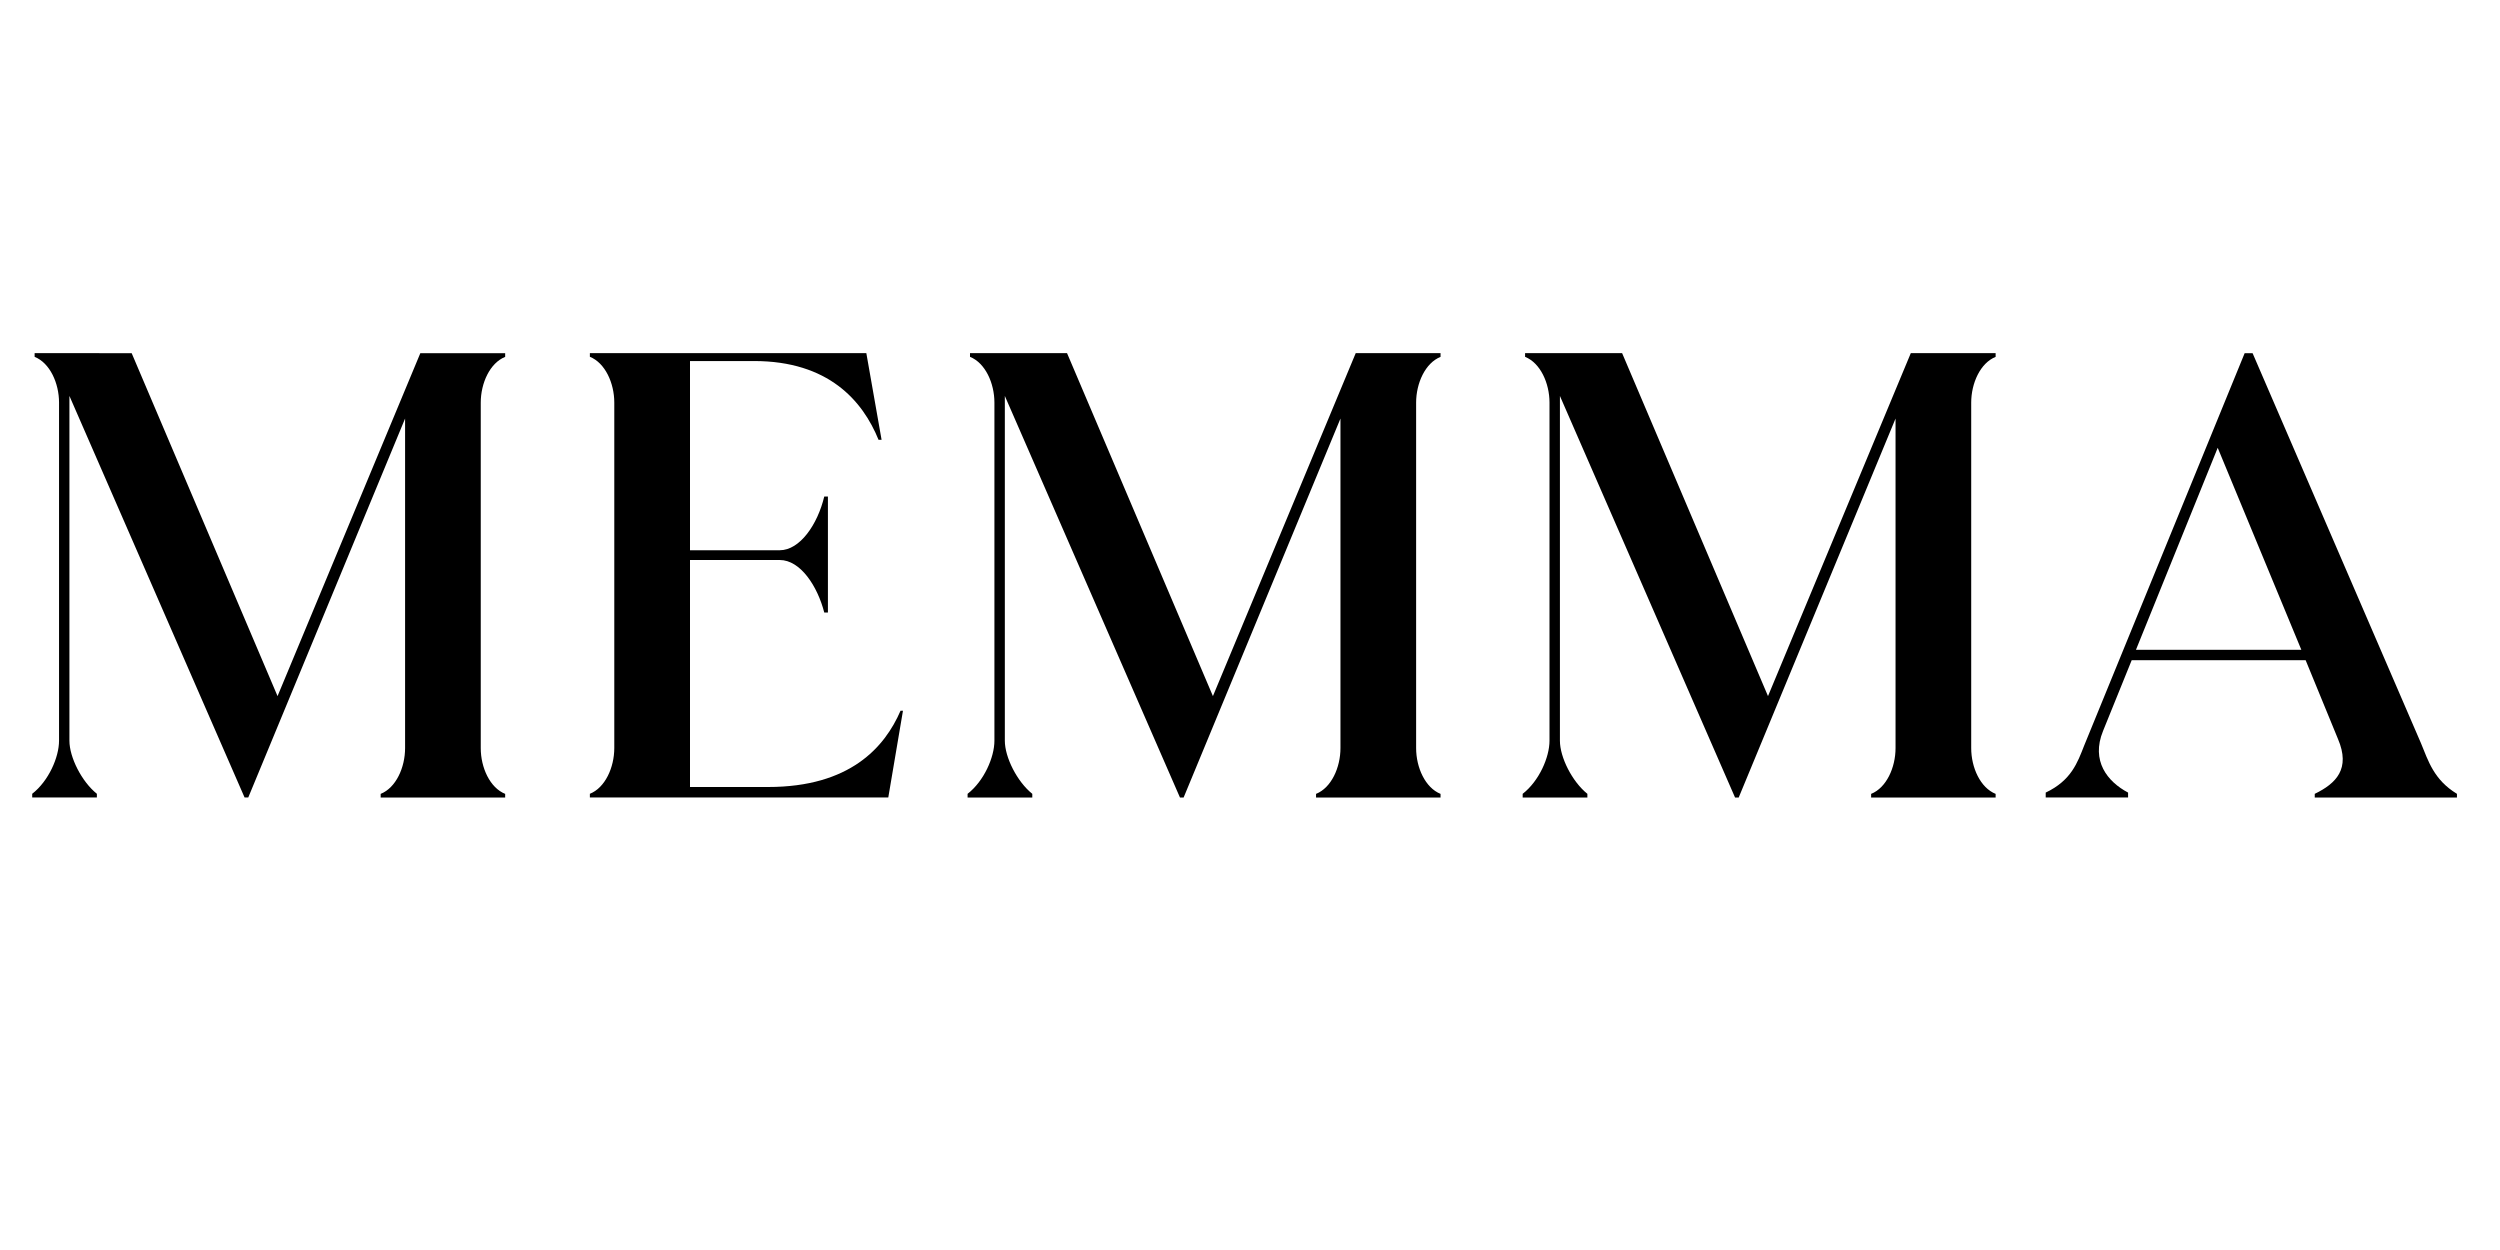
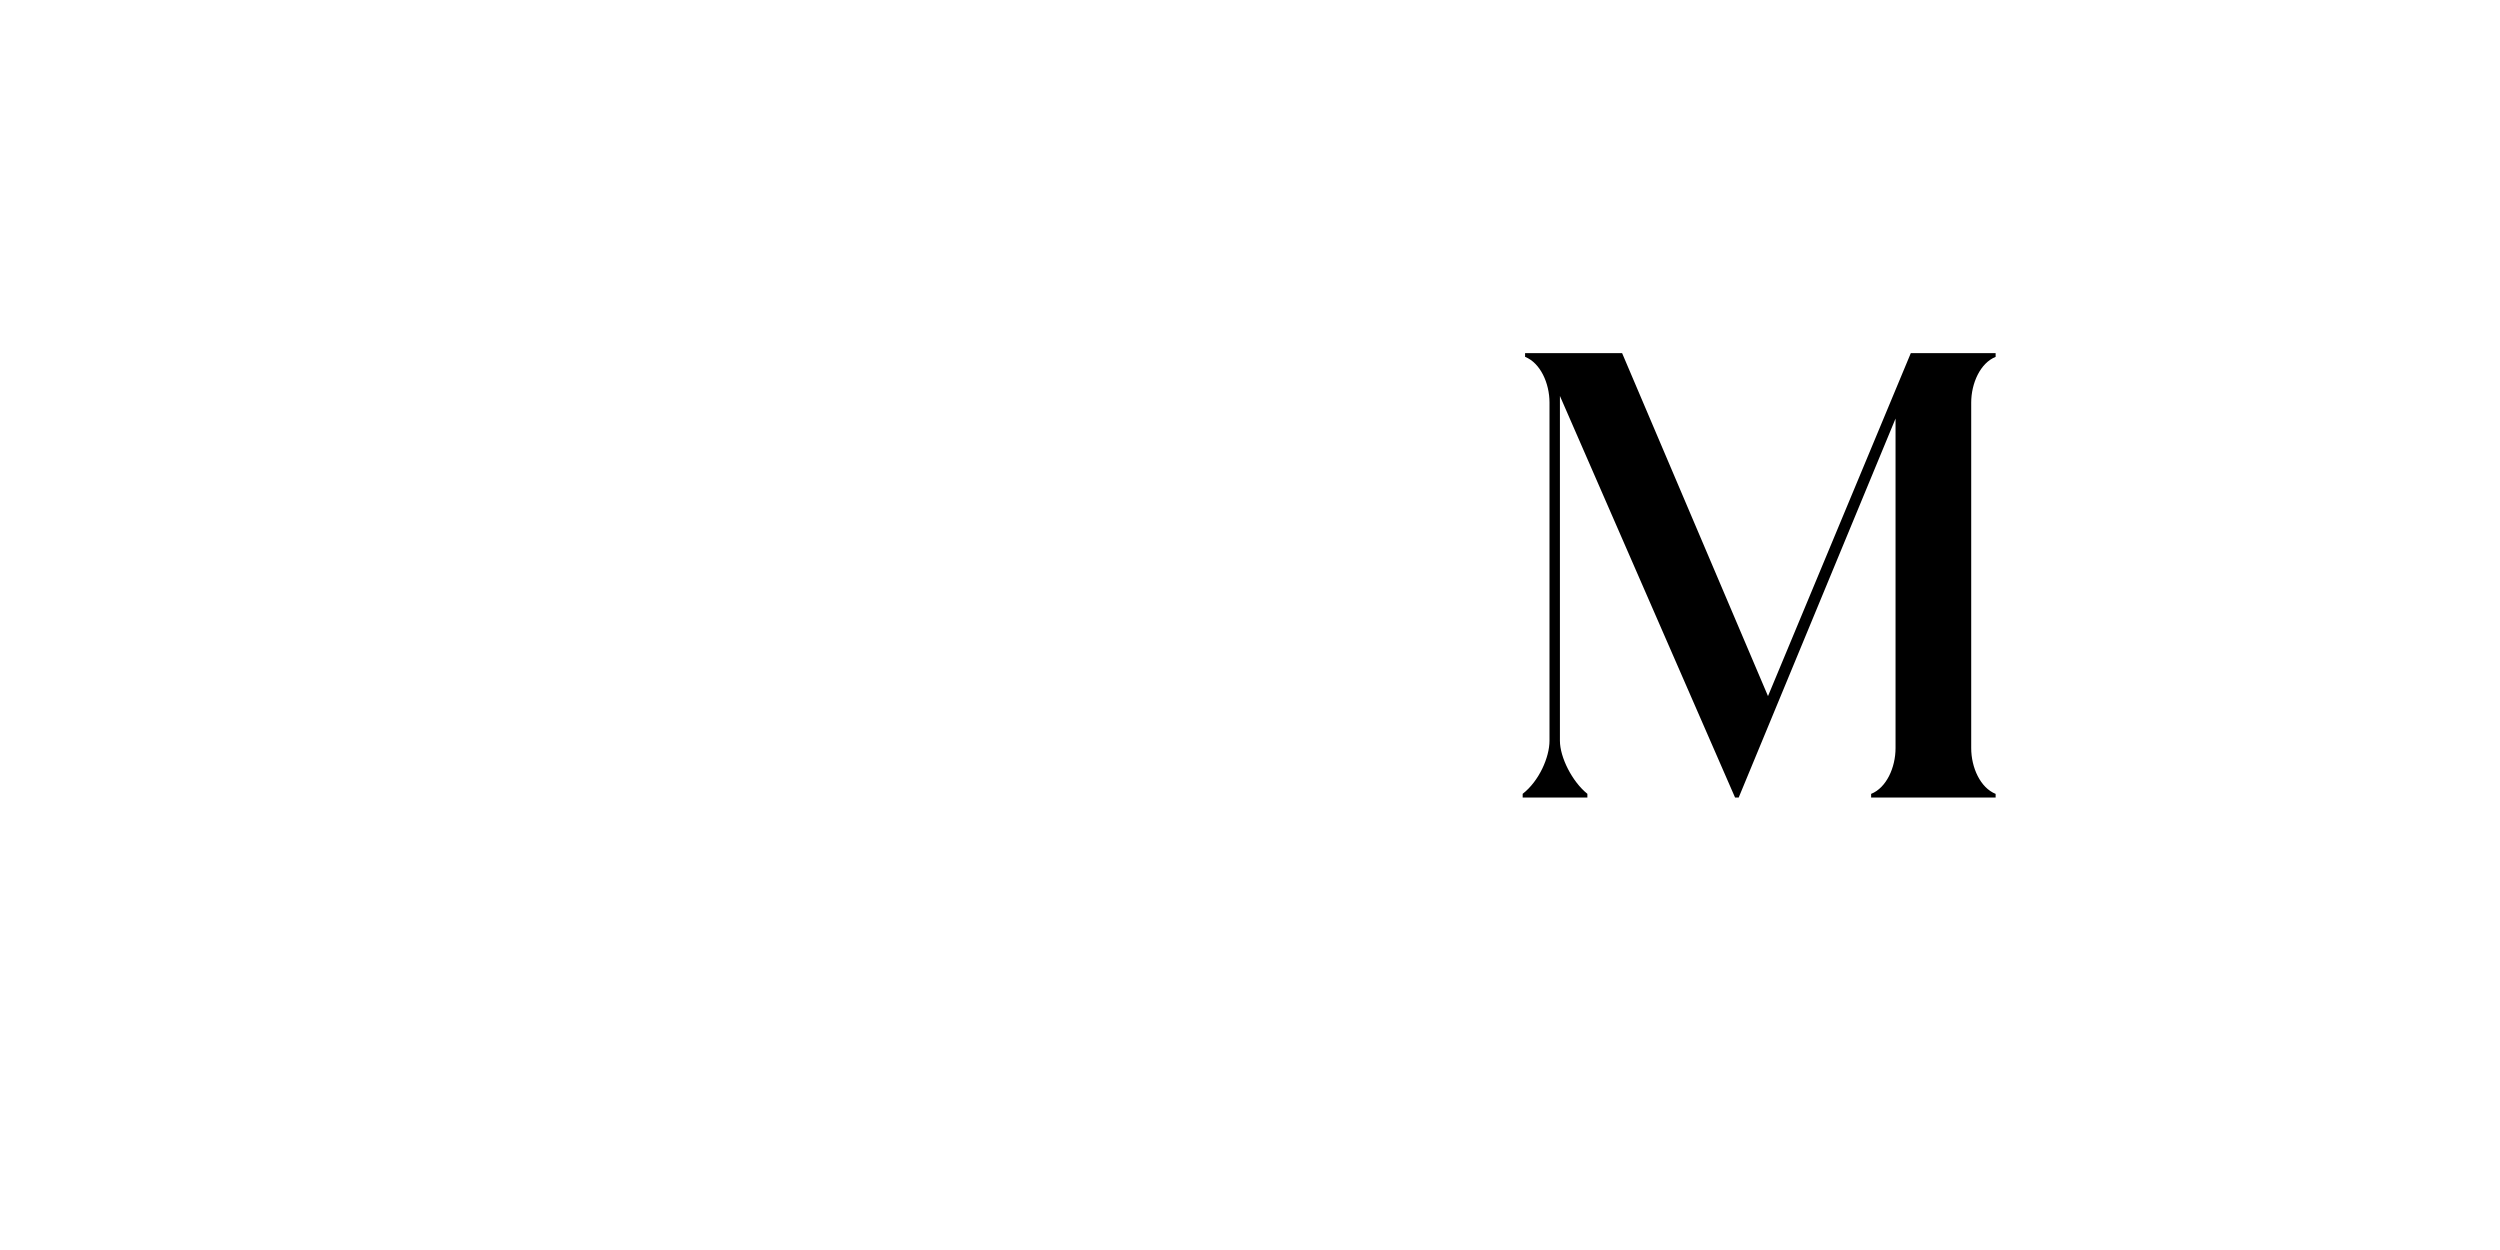
<svg xmlns="http://www.w3.org/2000/svg" version="1.1" id="Layer_1" x="0px" y="0px" viewBox="0 0 600 300" style="enable-background:new 0 0 600 300;" xml:space="preserve">
  <g>
-     <path d="M121.24,85.65c-3.66,1.46-5.86,6.3-5.86,10.99v82.9c0,4.69,2.2,9.52,5.86,10.99v0.88H91.36v-0.88   c3.66-1.46,5.86-6.3,5.86-10.99v-79.09l-37.64,90.95H58.7L16.66,95.02v82.75c0,3.96,2.93,9.81,6.59,12.74v0.88H7.73v-0.88   c3.96-3.08,6.44-8.79,6.44-12.74V96.63c0-4.69-2.2-9.52-5.86-10.99v-0.88H31.6l35.01,82.31l34.27-82.31h20.36V85.65z" />
-     <path d="M216.71,170.59l-3.52,20.8h-71.62v-0.88c3.66-1.46,5.86-6.3,5.86-10.99v-82.9c0-4.69-2.2-9.52-5.86-10.99v-0.88h66.35   l3.66,20.8h-0.73c-3.81-9.37-12.01-18.9-29.88-18.9H165.6v45.41h21.53c4.83,0,9.08-6.15,10.69-12.89h0.88v27.83h-0.88   c-1.61-6.3-5.71-12.6-10.69-12.6H165.6v54.48h18.75c19.63,0,27.98-9.52,31.78-18.31H216.71z" />
-     <path d="M345.73,85.65c-3.66,1.46-5.86,6.3-5.86,10.99v82.9c0,4.69,2.2,9.52,5.86,10.99v0.88h-29.88v-0.88   c3.66-1.46,5.86-6.3,5.86-10.99v-79.09l-37.64,90.95h-0.88l-42.03-96.37v82.75c0,3.96,2.93,9.81,6.59,12.74v0.88h-15.53v-0.88   c3.96-3.08,6.44-8.79,6.44-12.74V96.63c0-4.69-2.2-9.52-5.86-10.99v-0.88h23.29l35.01,82.31l34.27-82.31h20.36V85.65z" />
    <path d="M478.95,85.65c-3.66,1.46-5.86,6.3-5.86,10.99v82.9c0,4.69,2.2,9.52,5.86,10.99v0.88h-29.88v-0.88   c3.66-1.46,5.86-6.3,5.86-10.99v-79.09l-37.64,90.95h-0.88l-42.03-96.37v82.75c0,3.96,2.93,9.81,6.59,12.74v0.88h-15.53v-0.88   c3.96-3.08,6.44-8.79,6.44-12.74V96.63c0-4.69-2.2-9.52-5.86-10.99v-0.88h23.29l35.01,82.31l34.27-82.31h20.36V85.65z" />
-     <path d="M581.03,178.36c1.76,4.25,3.08,8.79,8.64,12.16v0.88h-34.13v-0.88c5.13-2.49,8.64-6,5.57-13.18l-7.76-18.9h-41.74   l-6.88,16.99c-2.93,7.18,1.03,12.16,6.01,14.79v1.17h-19.77v-1.17c6.15-2.93,7.62-7.18,9.23-11.28l38.52-94.18h1.9L581.03,178.36z    M512.63,155.95h39.69l-20.07-48.48L512.63,155.95z" />
  </g>
</svg>